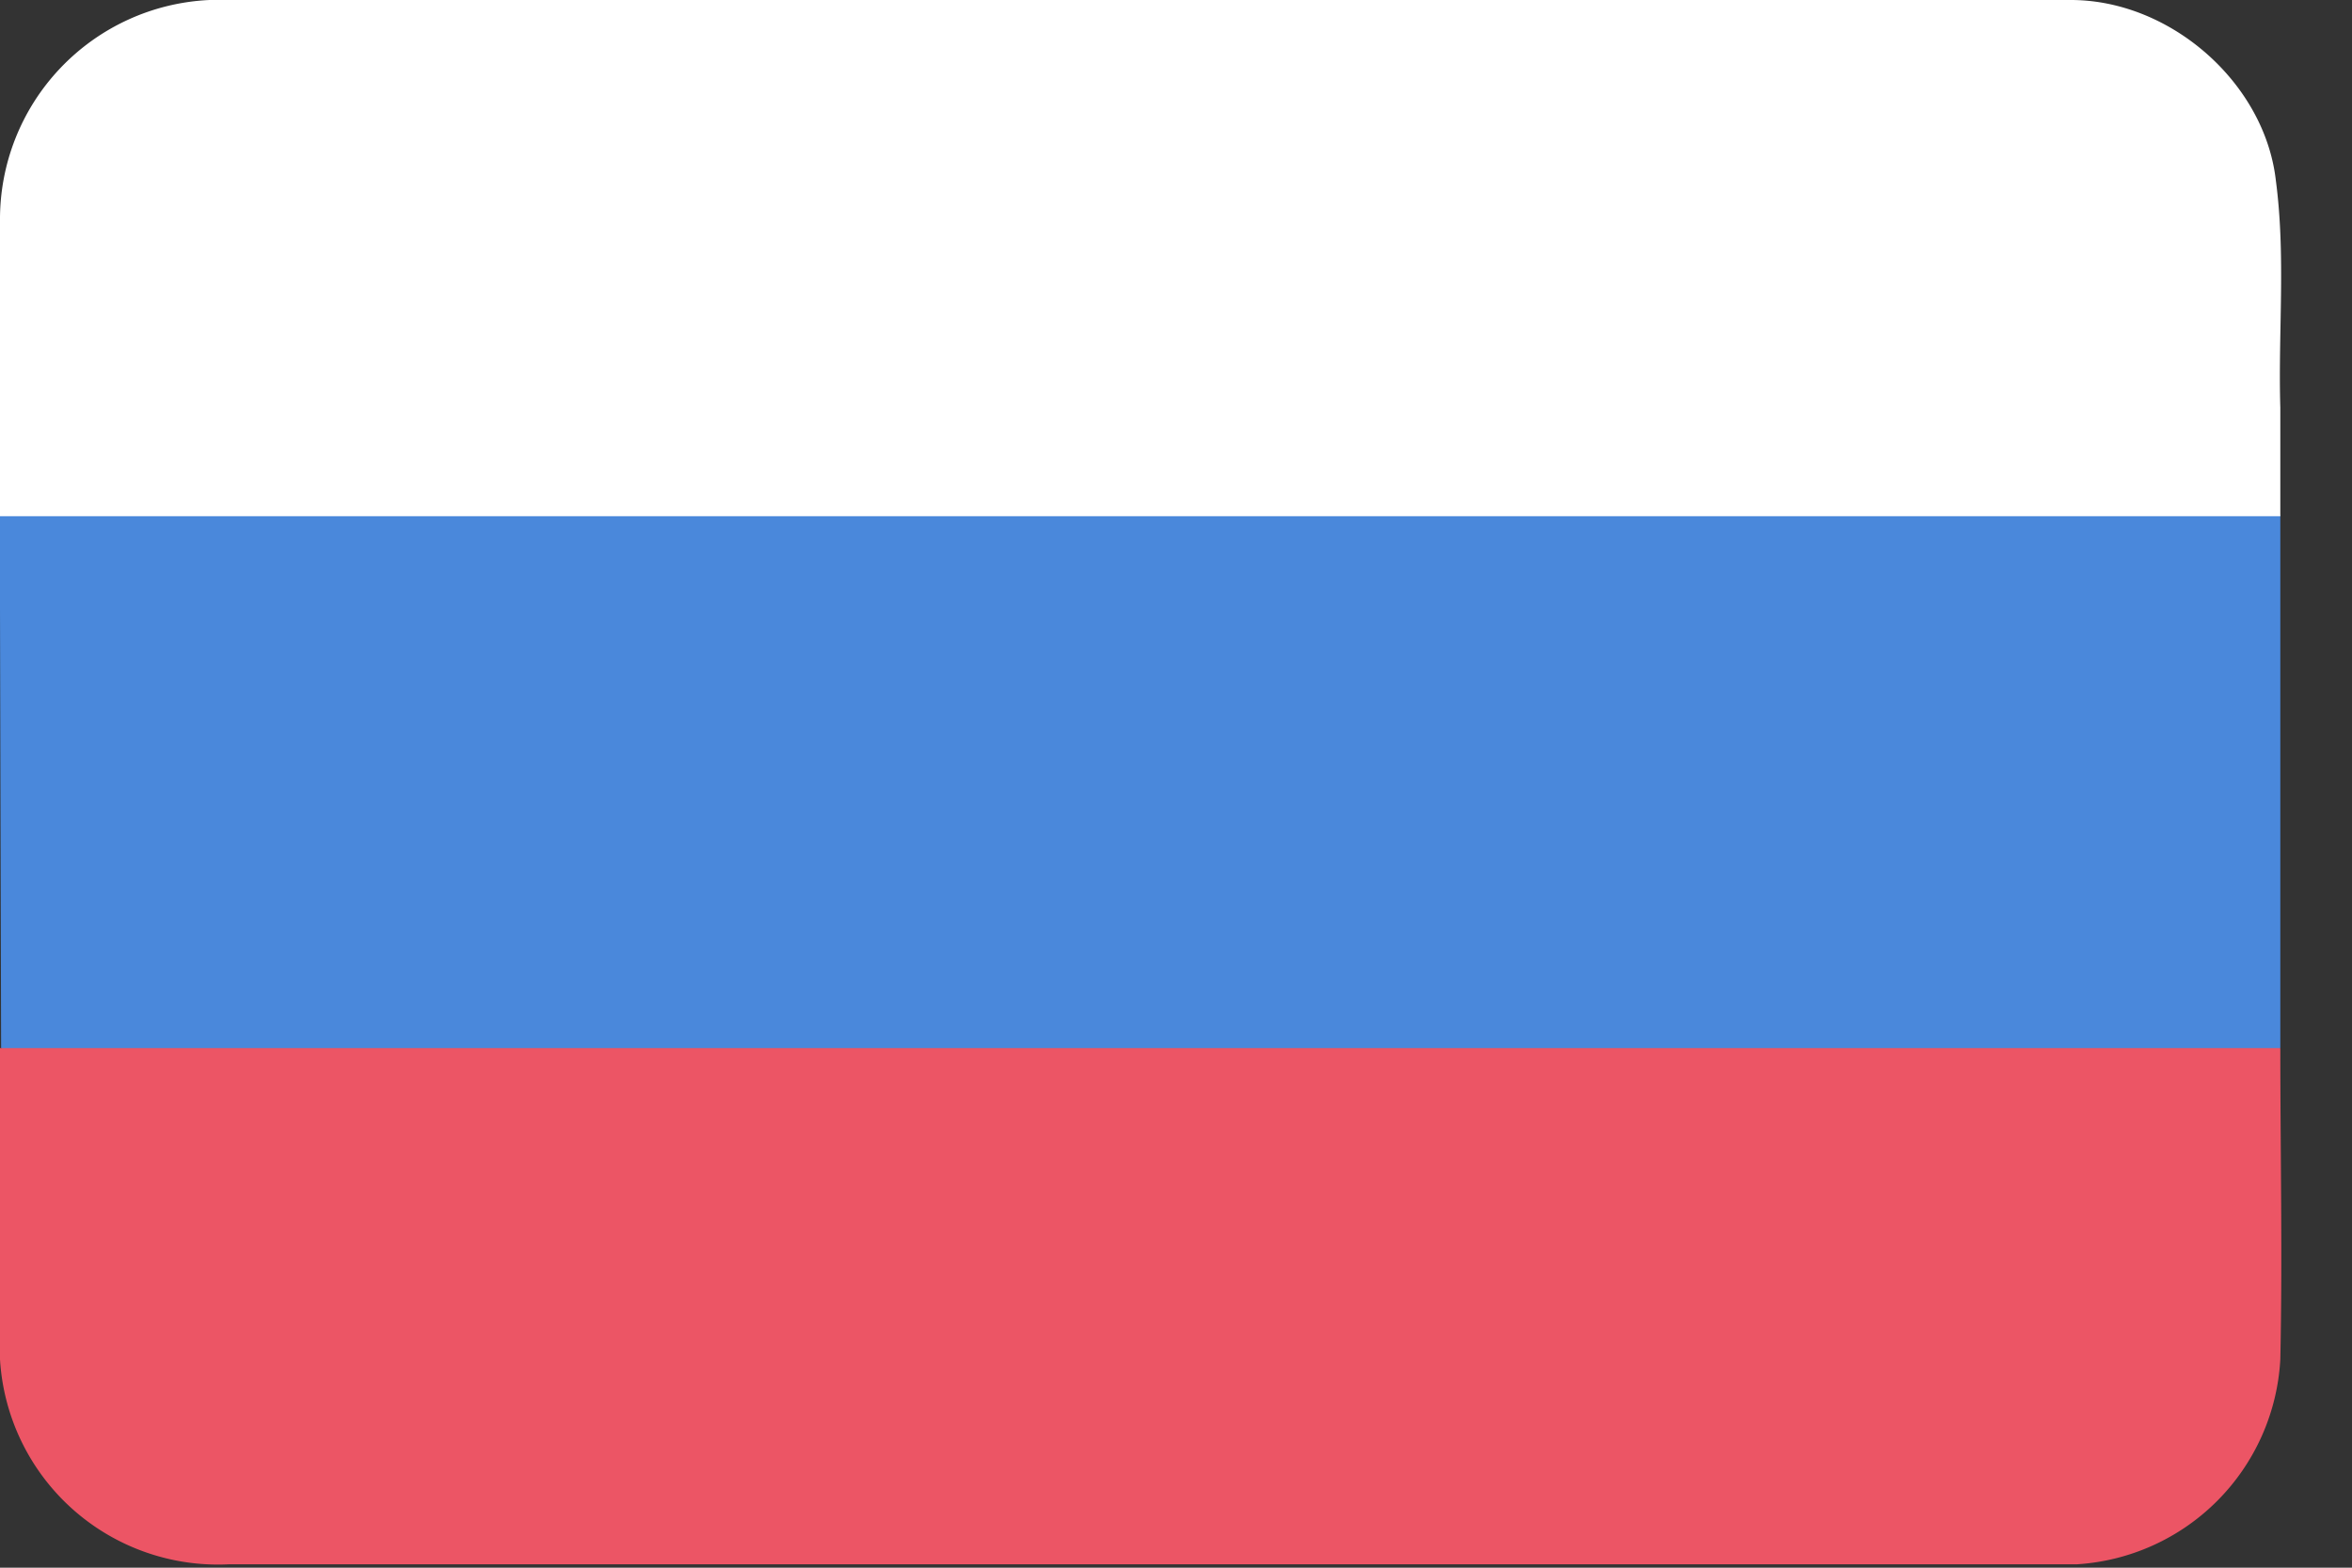
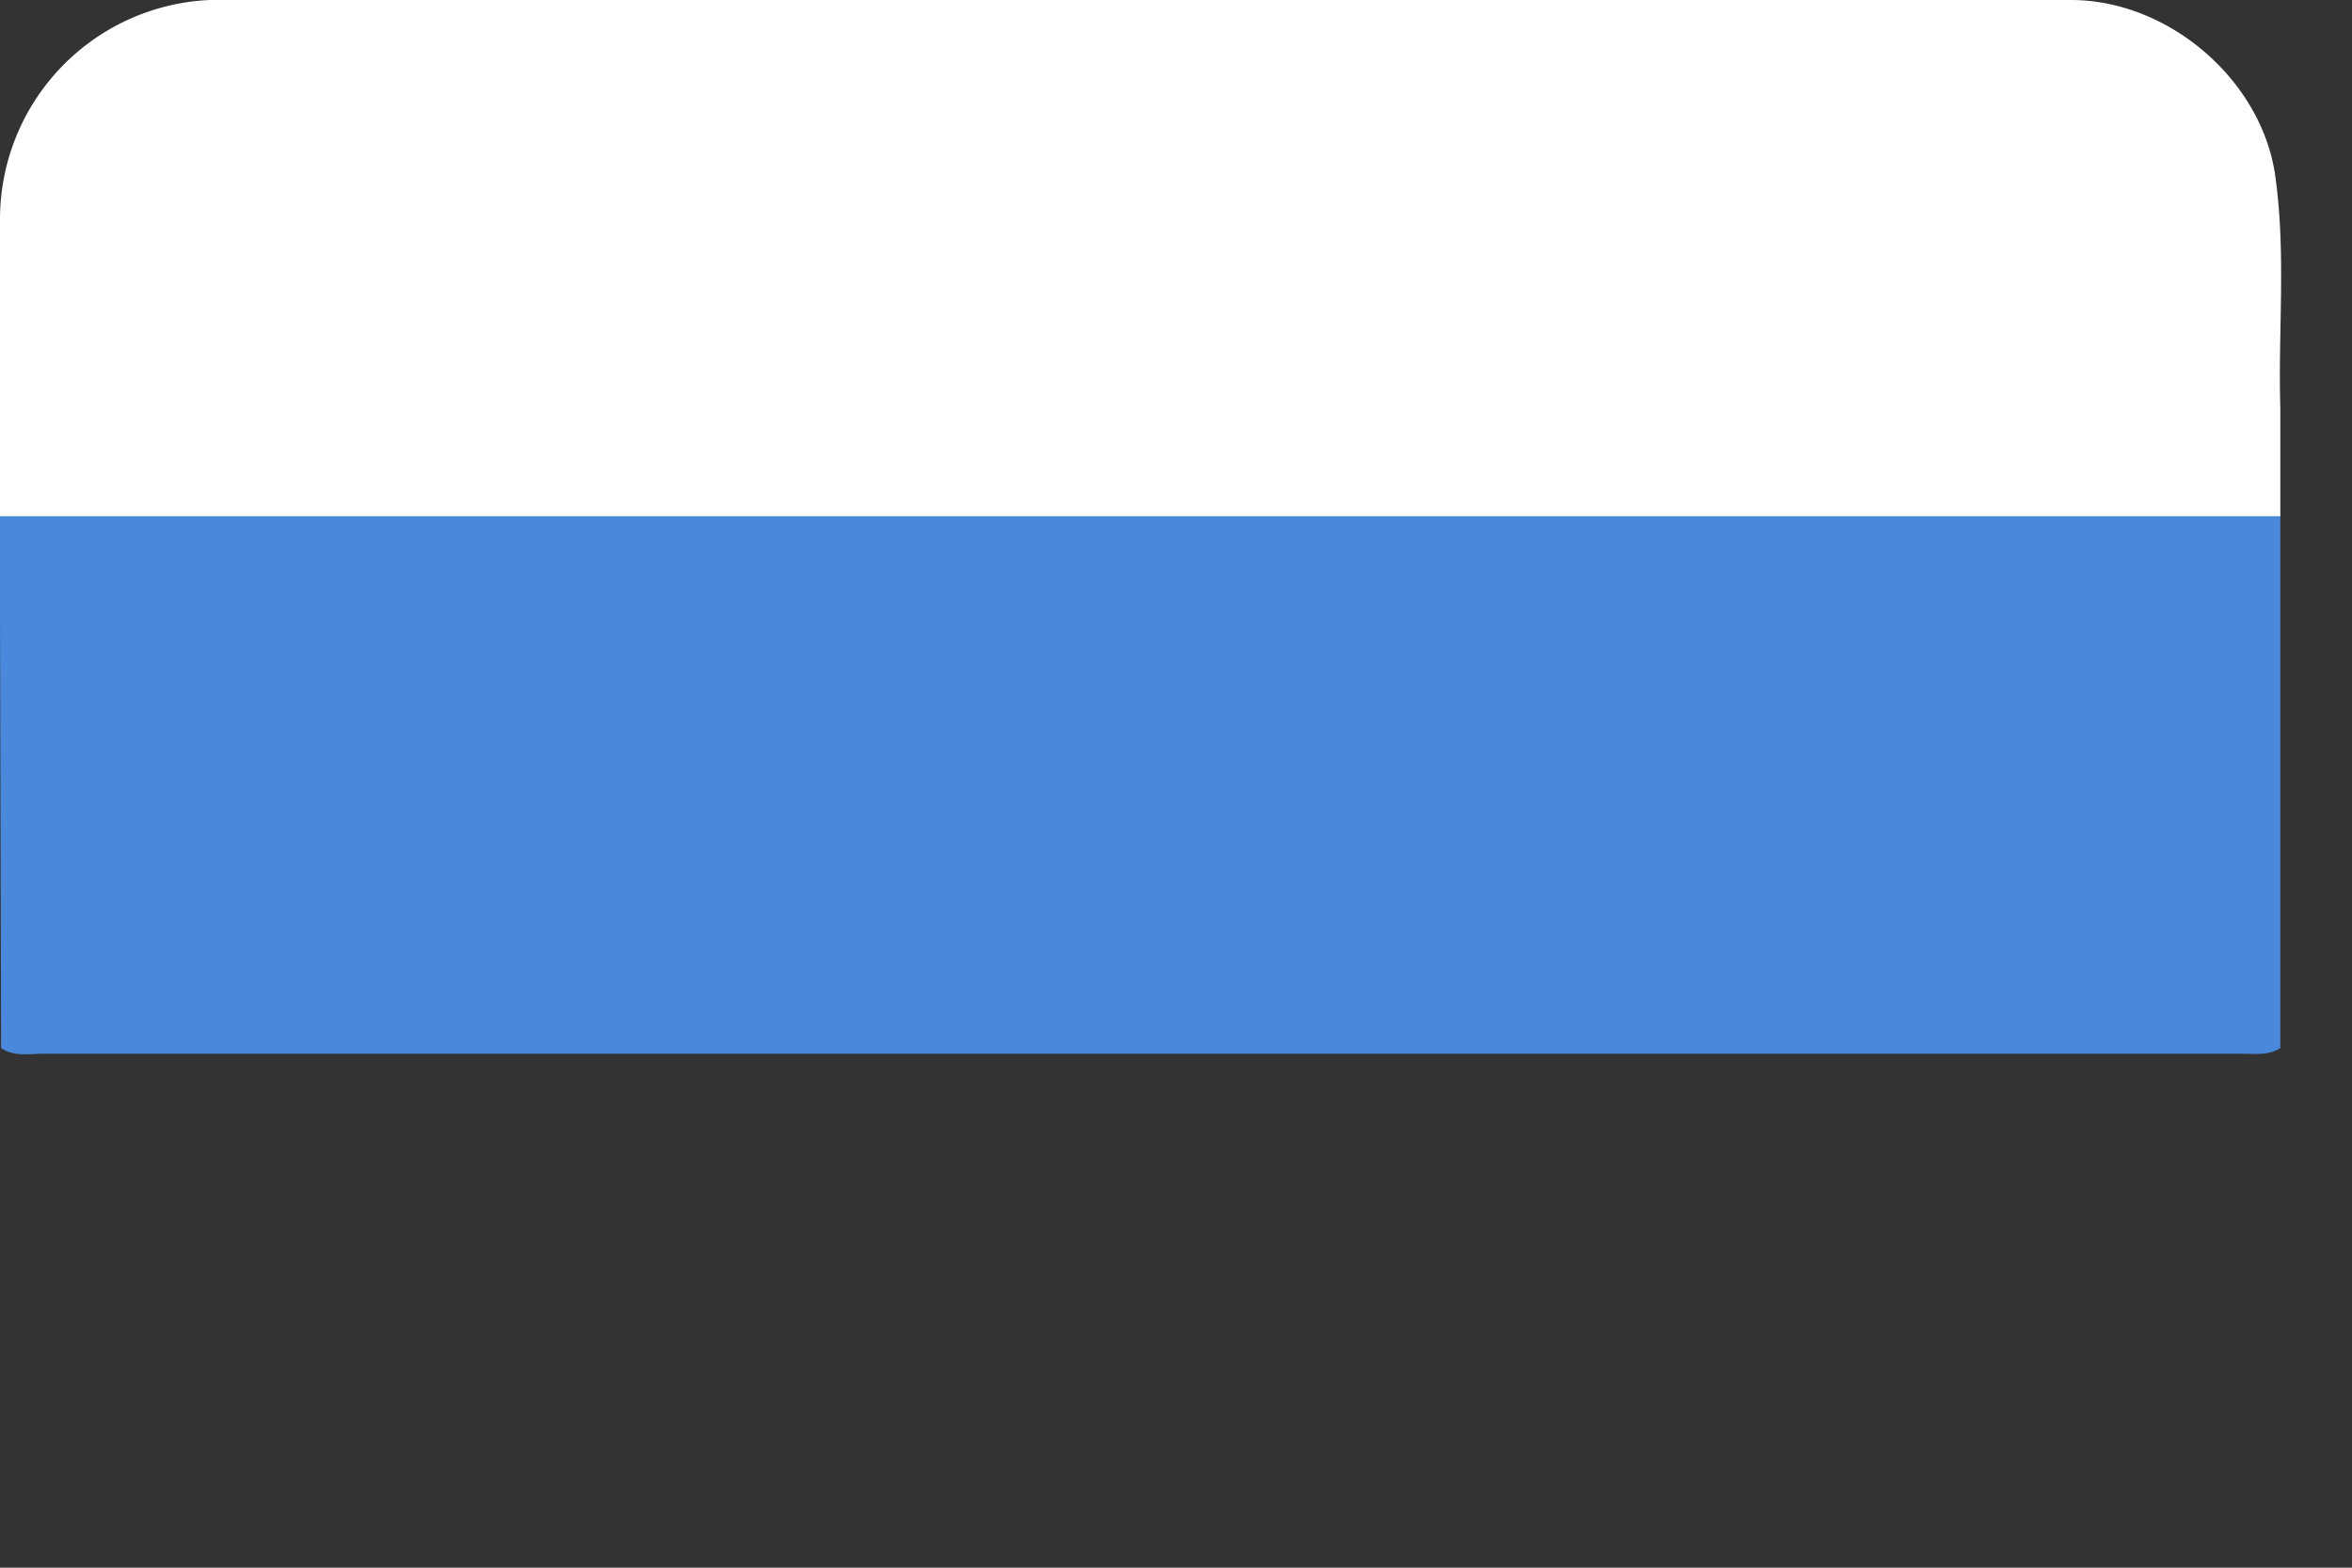
<svg xmlns="http://www.w3.org/2000/svg" width="21" height="14" viewBox="0 0 21 14" fill="none">
  <rect x="0" y="0" width="21" height="14" fill="#333333" stroke="none" />
  <path d="M20.36 4.61v4.75c-.11.07-.23.05-.35.05H.39c-.13 0-.26.03-.38-.05L0 5.43V4.6c.06-.05.13-.06.2-.06H19.96c.14 0 .28-.03.4.06z" fill="#4A88DB" />
-   <path d="M0 9.36h20.36c0 .93.02 1.86 0 2.78a1.94 1.94 0 01-1.82 1.83H2.04A1.95 1.95 0 010 12.14V9.36z" fill="#EC5565" />
  <path d="M20.36 4.61H0V1.97A1.96 1.96 0 011.87 0h16.62c.89 0 1.73.74 1.83 1.61.09.68.02 1.35.04 2.03v.97z" fill="#fff" />
</svg>